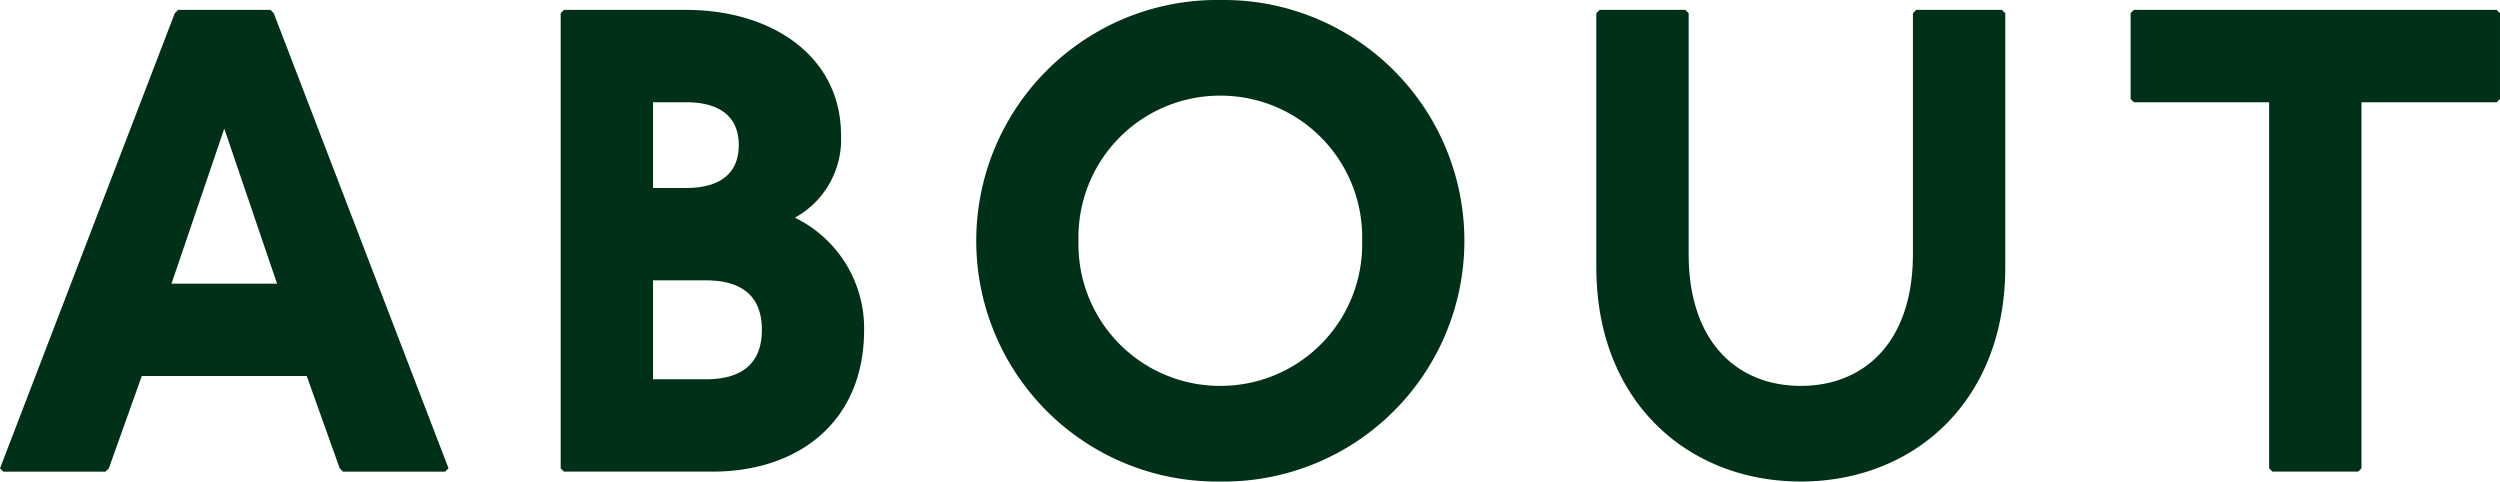
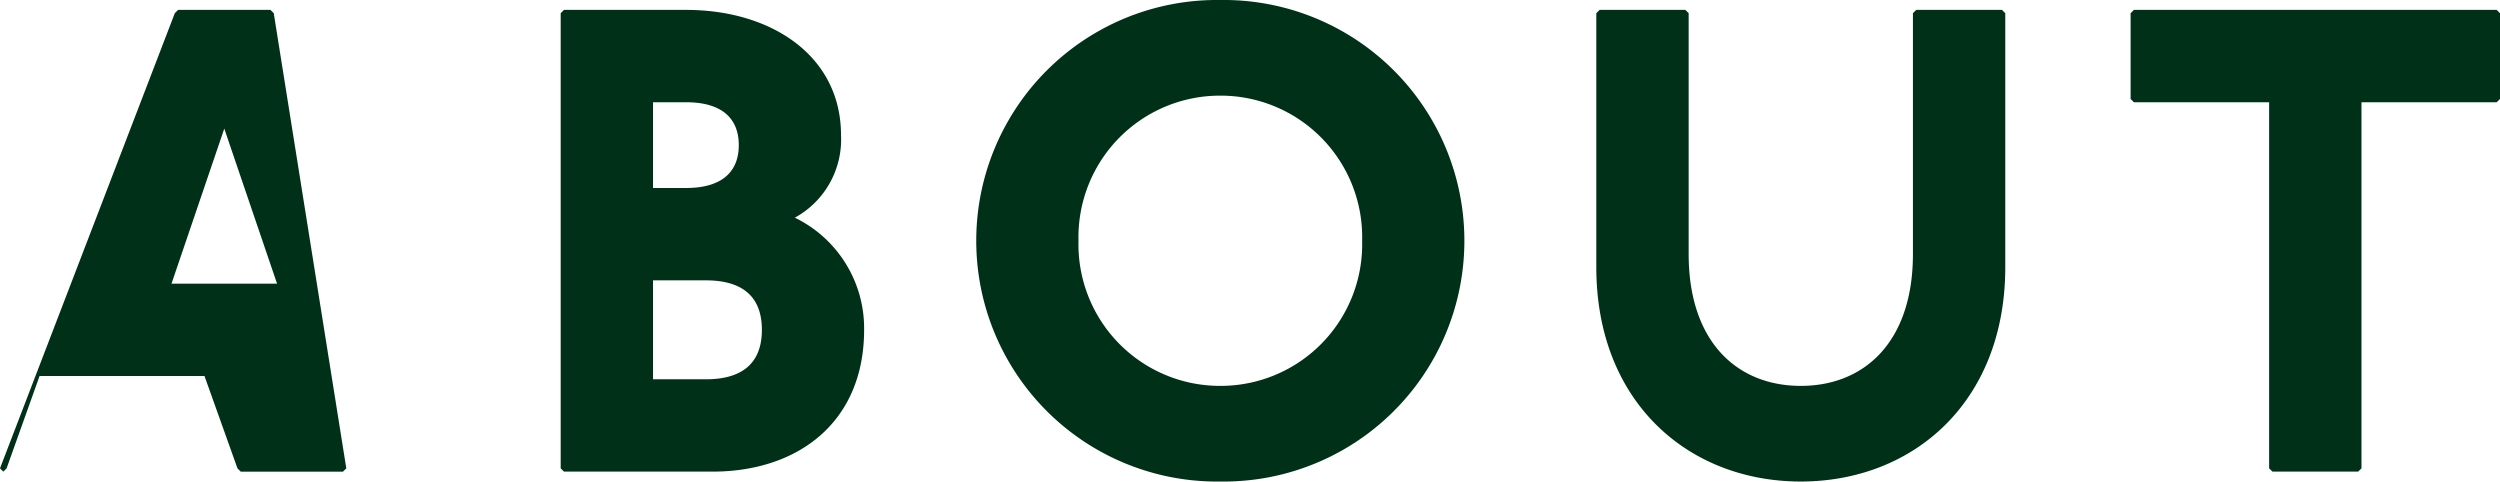
<svg xmlns="http://www.w3.org/2000/svg" width="83.38" height="16.06" viewBox="0 0 83.38 16.06">
-   <path id="パス_145696" data-name="パス 145696" d="M6.16-15.4l-.11.11L.22-.11.33,0H3.74l.11-.11,1.1-3.08h5.5l1.1,3.08.11.11h3.41l.11-.11L9.35-15.29l-.11-.11ZM7.7-11.44,9.46-6.27H5.94ZM19.03-15.4l-.11.11V-.11l.11.11h4.95c2.86,0,5.06-1.65,5.06-4.73a4.1,4.1,0,0,0-2.31-3.74,2.974,2.974,0,0,0,1.54-2.75c0-2.64-2.31-4.18-5.17-4.18ZM22-12.32h1.1c1.21,0,1.76.55,1.76,1.43s-.55,1.43-1.76,1.43H22Zm0,5.94h1.76c1.1,0,1.87.44,1.87,1.65s-.77,1.65-1.87,1.65H22Zm18.92-9.35A8.029,8.029,0,0,0,32.78-7.7,8.029,8.029,0,0,0,40.92.33,8.029,8.029,0,0,0,49.06-7.7,8.029,8.029,0,0,0,40.92-15.73Zm0,3.19A4.721,4.721,0,0,1,45.65-7.7a4.721,4.721,0,0,1-4.73,4.84A4.721,4.721,0,0,1,36.19-7.7,4.721,4.721,0,0,1,40.92-12.54ZM53.57-15.4l-.11.11v8.47c0,4.51,3.08,7.15,6.82,7.15S67.1-2.31,67.1-6.82v-8.47l-.11-.11H64.13l-.11.11v8.03c0,2.97-1.65,4.4-3.74,4.4s-3.74-1.43-3.74-4.4v-8.03l-.11-.11Zm17.82,0-.11.11v2.86l.11.11H75.9V-.11l.11.11h2.86l.11-.11V-12.32h4.51l.11-.11v-2.86l-.11-.11Z" transform="translate(-0.22 15.73)" fill="#003118" />
+   <path id="パス_145696" data-name="パス 145696" d="M6.16-15.4l-.11.11L.22-.11.33,0l.11-.11,1.1-3.08h5.5l1.1,3.08.11.11h3.41l.11-.11L9.35-15.29l-.11-.11ZM7.7-11.44,9.46-6.27H5.94ZM19.03-15.4l-.11.11V-.11l.11.11h4.95c2.86,0,5.06-1.65,5.06-4.73a4.1,4.1,0,0,0-2.31-3.74,2.974,2.974,0,0,0,1.54-2.75c0-2.64-2.31-4.18-5.17-4.18ZM22-12.32h1.1c1.21,0,1.76.55,1.76,1.43s-.55,1.43-1.76,1.43H22Zm0,5.94h1.76c1.1,0,1.87.44,1.87,1.65s-.77,1.65-1.87,1.65H22Zm18.92-9.35A8.029,8.029,0,0,0,32.78-7.7,8.029,8.029,0,0,0,40.92.33,8.029,8.029,0,0,0,49.06-7.7,8.029,8.029,0,0,0,40.92-15.73Zm0,3.19A4.721,4.721,0,0,1,45.65-7.7a4.721,4.721,0,0,1-4.73,4.84A4.721,4.721,0,0,1,36.19-7.7,4.721,4.721,0,0,1,40.92-12.54ZM53.57-15.4l-.11.11v8.47c0,4.51,3.08,7.15,6.82,7.15S67.1-2.31,67.1-6.82v-8.47l-.11-.11H64.13l-.11.11v8.03c0,2.97-1.65,4.4-3.74,4.4s-3.74-1.43-3.74-4.4v-8.03l-.11-.11Zm17.82,0-.11.11v2.86l.11.11H75.9V-.11l.11.11h2.86l.11-.11V-12.32h4.51l.11-.11v-2.86l-.11-.11Z" transform="translate(-0.22 15.73)" fill="#003118" />
</svg>